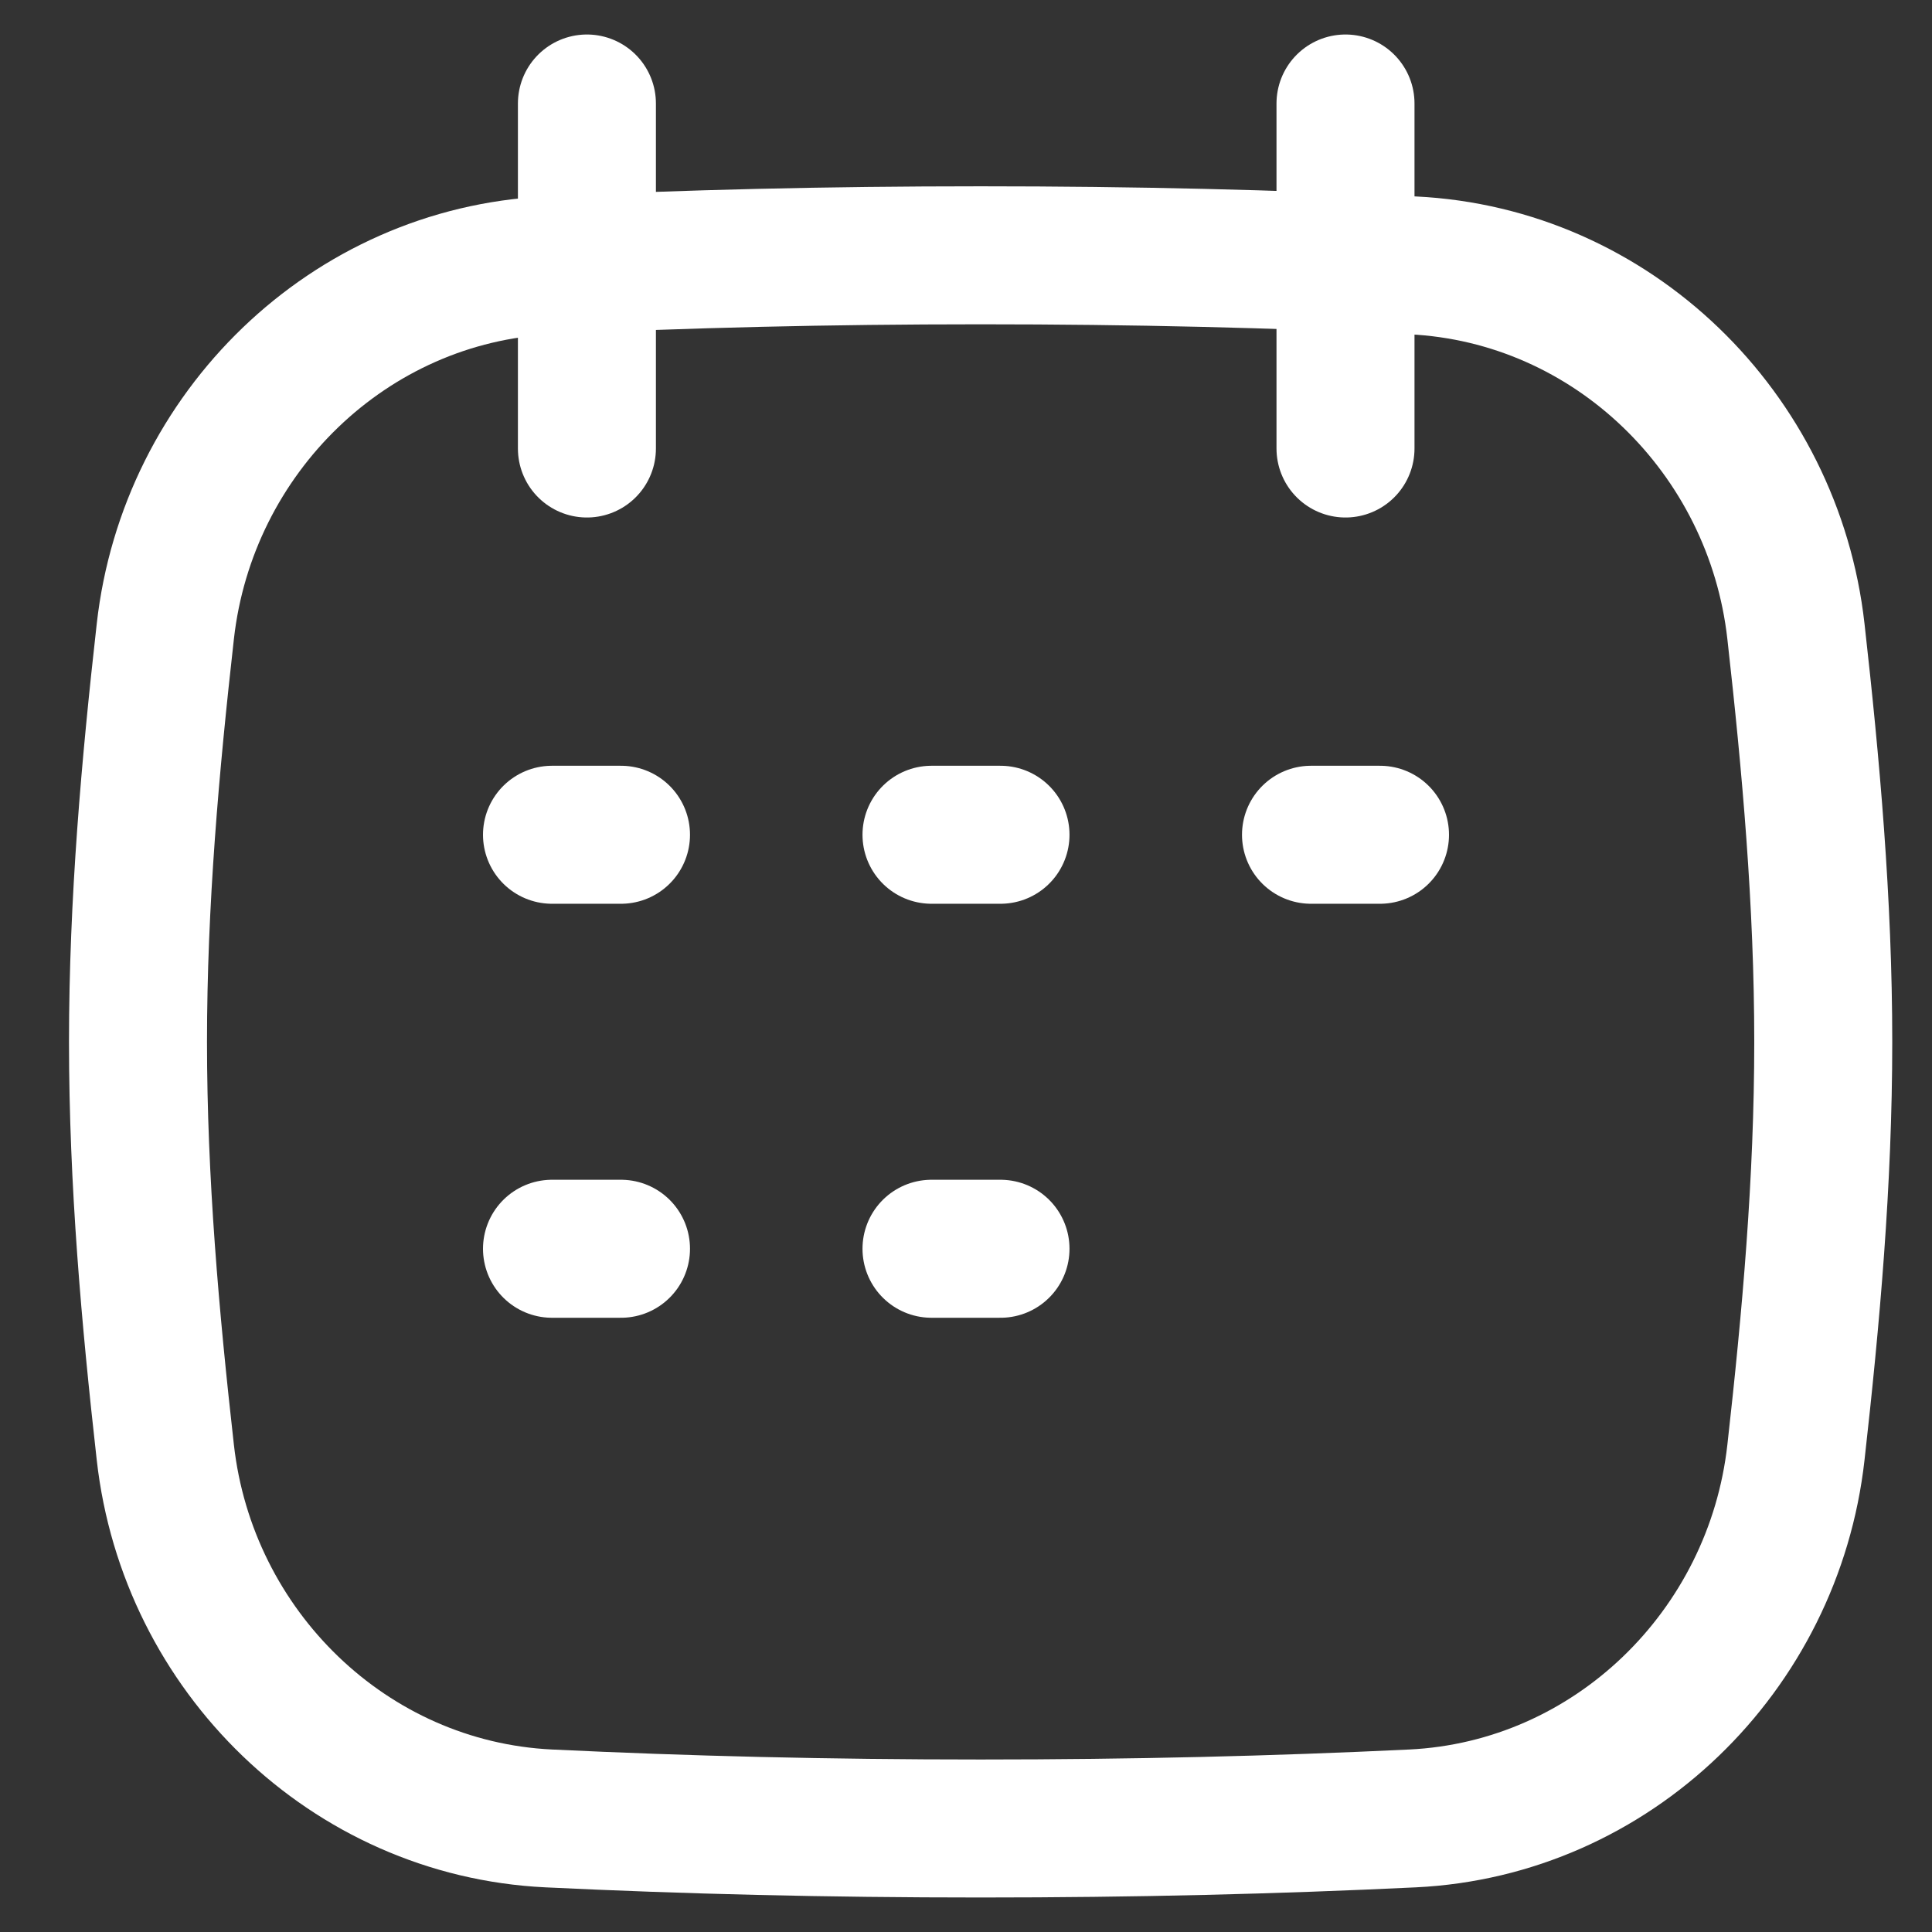
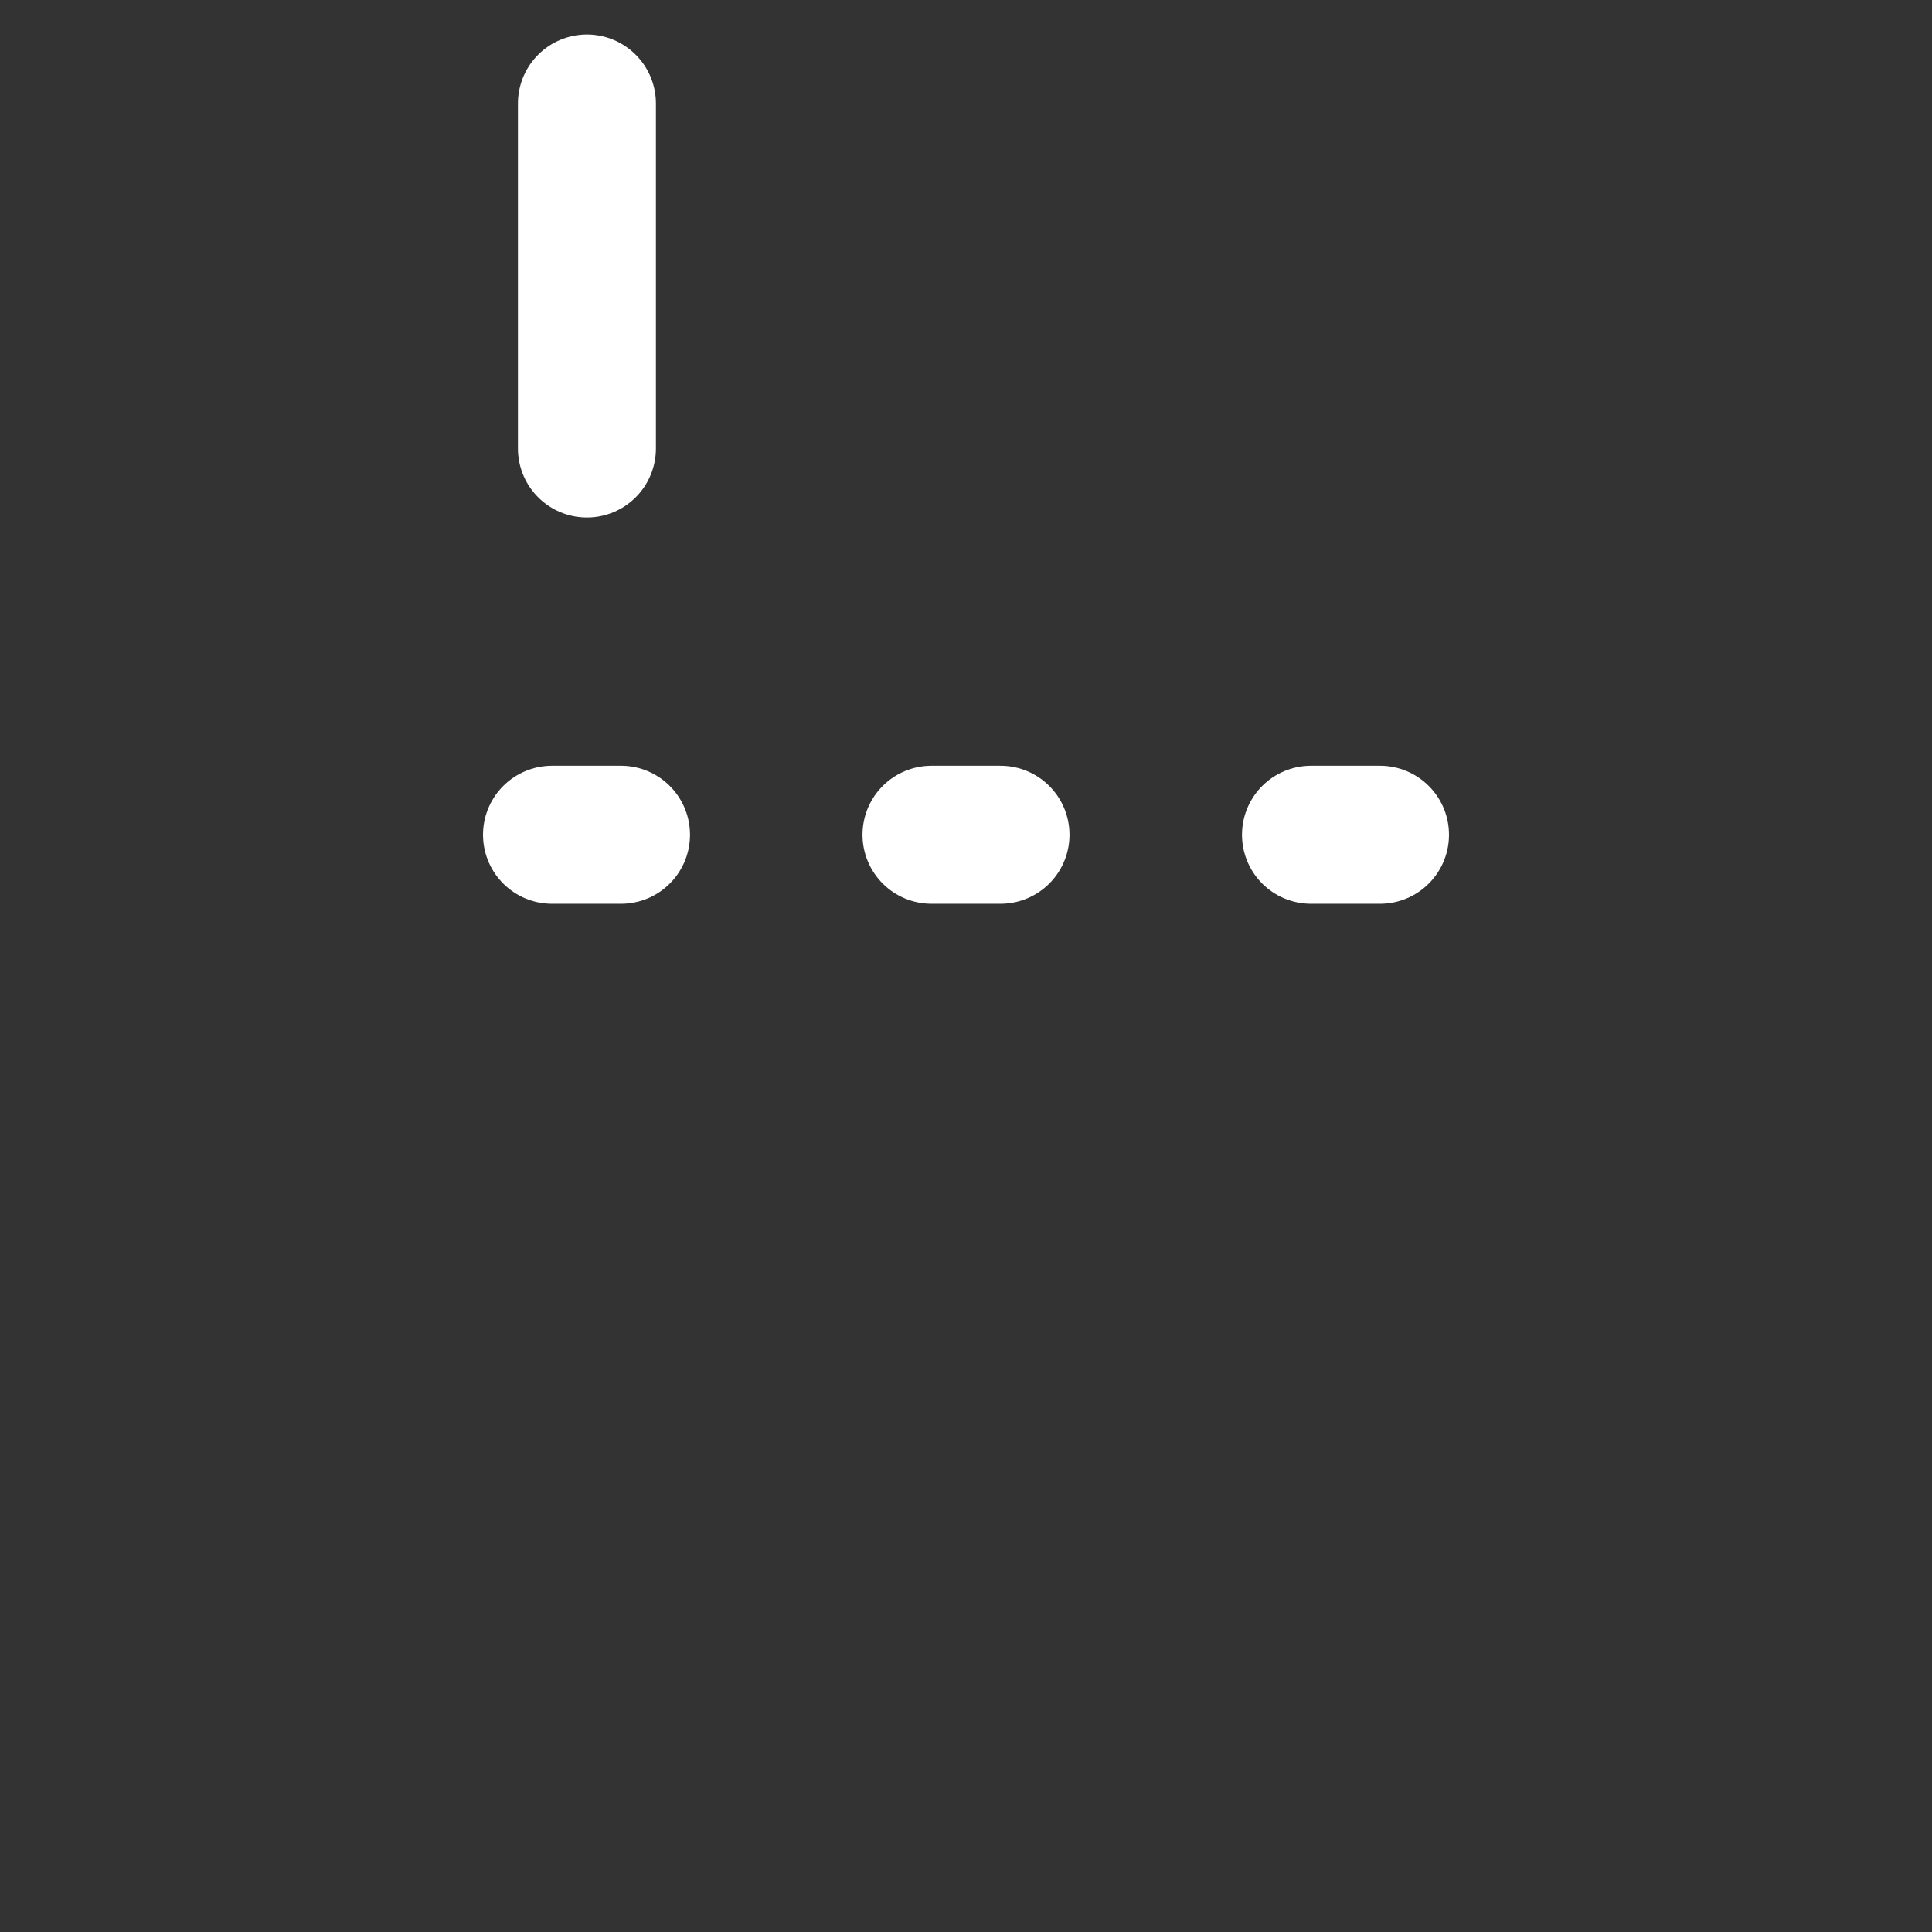
<svg xmlns="http://www.w3.org/2000/svg" fill="none" viewBox="0 0 14 14" id="Calendar-Mark--Streamline-Flex" height="14" width="14">
  <rect x="0" y="0" width="14" height="14" fill="#333333" stroke="none" />
  <desc>Calendar Mark Streamline Icon: https://streamlinehq.com</desc>
  <g id="calendar-mark--calendar-date-day-month-mark">
    <path id="Vector" stroke="#ffffff" stroke-linecap="round" stroke-linejoin="round" d="M4 6.049h0.5" stroke-width="1" />
-     <path id="Vector_2" stroke="#ffffff" stroke-linecap="round" stroke-linejoin="round" d="M4 9.049h0.5" stroke-width="1" />
    <path id="Vector_3" stroke="#ffffff" stroke-linecap="round" stroke-linejoin="round" d="M6.75 6.049h0.5" stroke-width="1" />
    <path id="Vector_4" stroke="#ffffff" stroke-linecap="round" stroke-linejoin="round" d="M9.5 6.049h0.5" stroke-width="1" />
-     <path id="Vector_5" stroke="#ffffff" stroke-linecap="round" stroke-linejoin="round" d="M6.75 9.049h0.5" stroke-width="1" />
-     <path id="Intersect" stroke="#ffffff" stroke-linecap="round" stroke-linejoin="round" d="M1.198 10.525c0.161 1.439 1.331 2.582 2.778 2.652 1 0.048 2.021 0.073 3.13 0.073 1.109 0 2.13 -0.025 3.13 -0.073 1.447 -0.07 2.617 -1.212 2.778 -2.652 0.109 -0.969 0.198 -1.963 0.198 -2.975 0 -1.012 -0.089 -2.006 -0.198 -2.975 -0.161 -1.439 -1.331 -2.582 -2.778 -2.652 -1 -0.048 -2.021 -0.073 -3.13 -0.073 -1.109 0 -2.13 0.025 -3.13 0.073 -1.447 0.07 -2.617 1.213 -2.778 2.652C1.089 5.544 1 6.537 1 7.55c0 1.012 0.089 2.006 0.198 2.975Z" stroke-width="1" />
    <path id="Line 3" stroke="#ffffff" stroke-linecap="round" stroke-linejoin="round" d="m4.253 0.75 0 2.5" stroke-width="1" />
-     <path id="Line 4" stroke="#ffffff" stroke-linecap="round" stroke-linejoin="round" d="m9.75 0.75 0 2.5" stroke-width="1" />
  </g>
</svg>